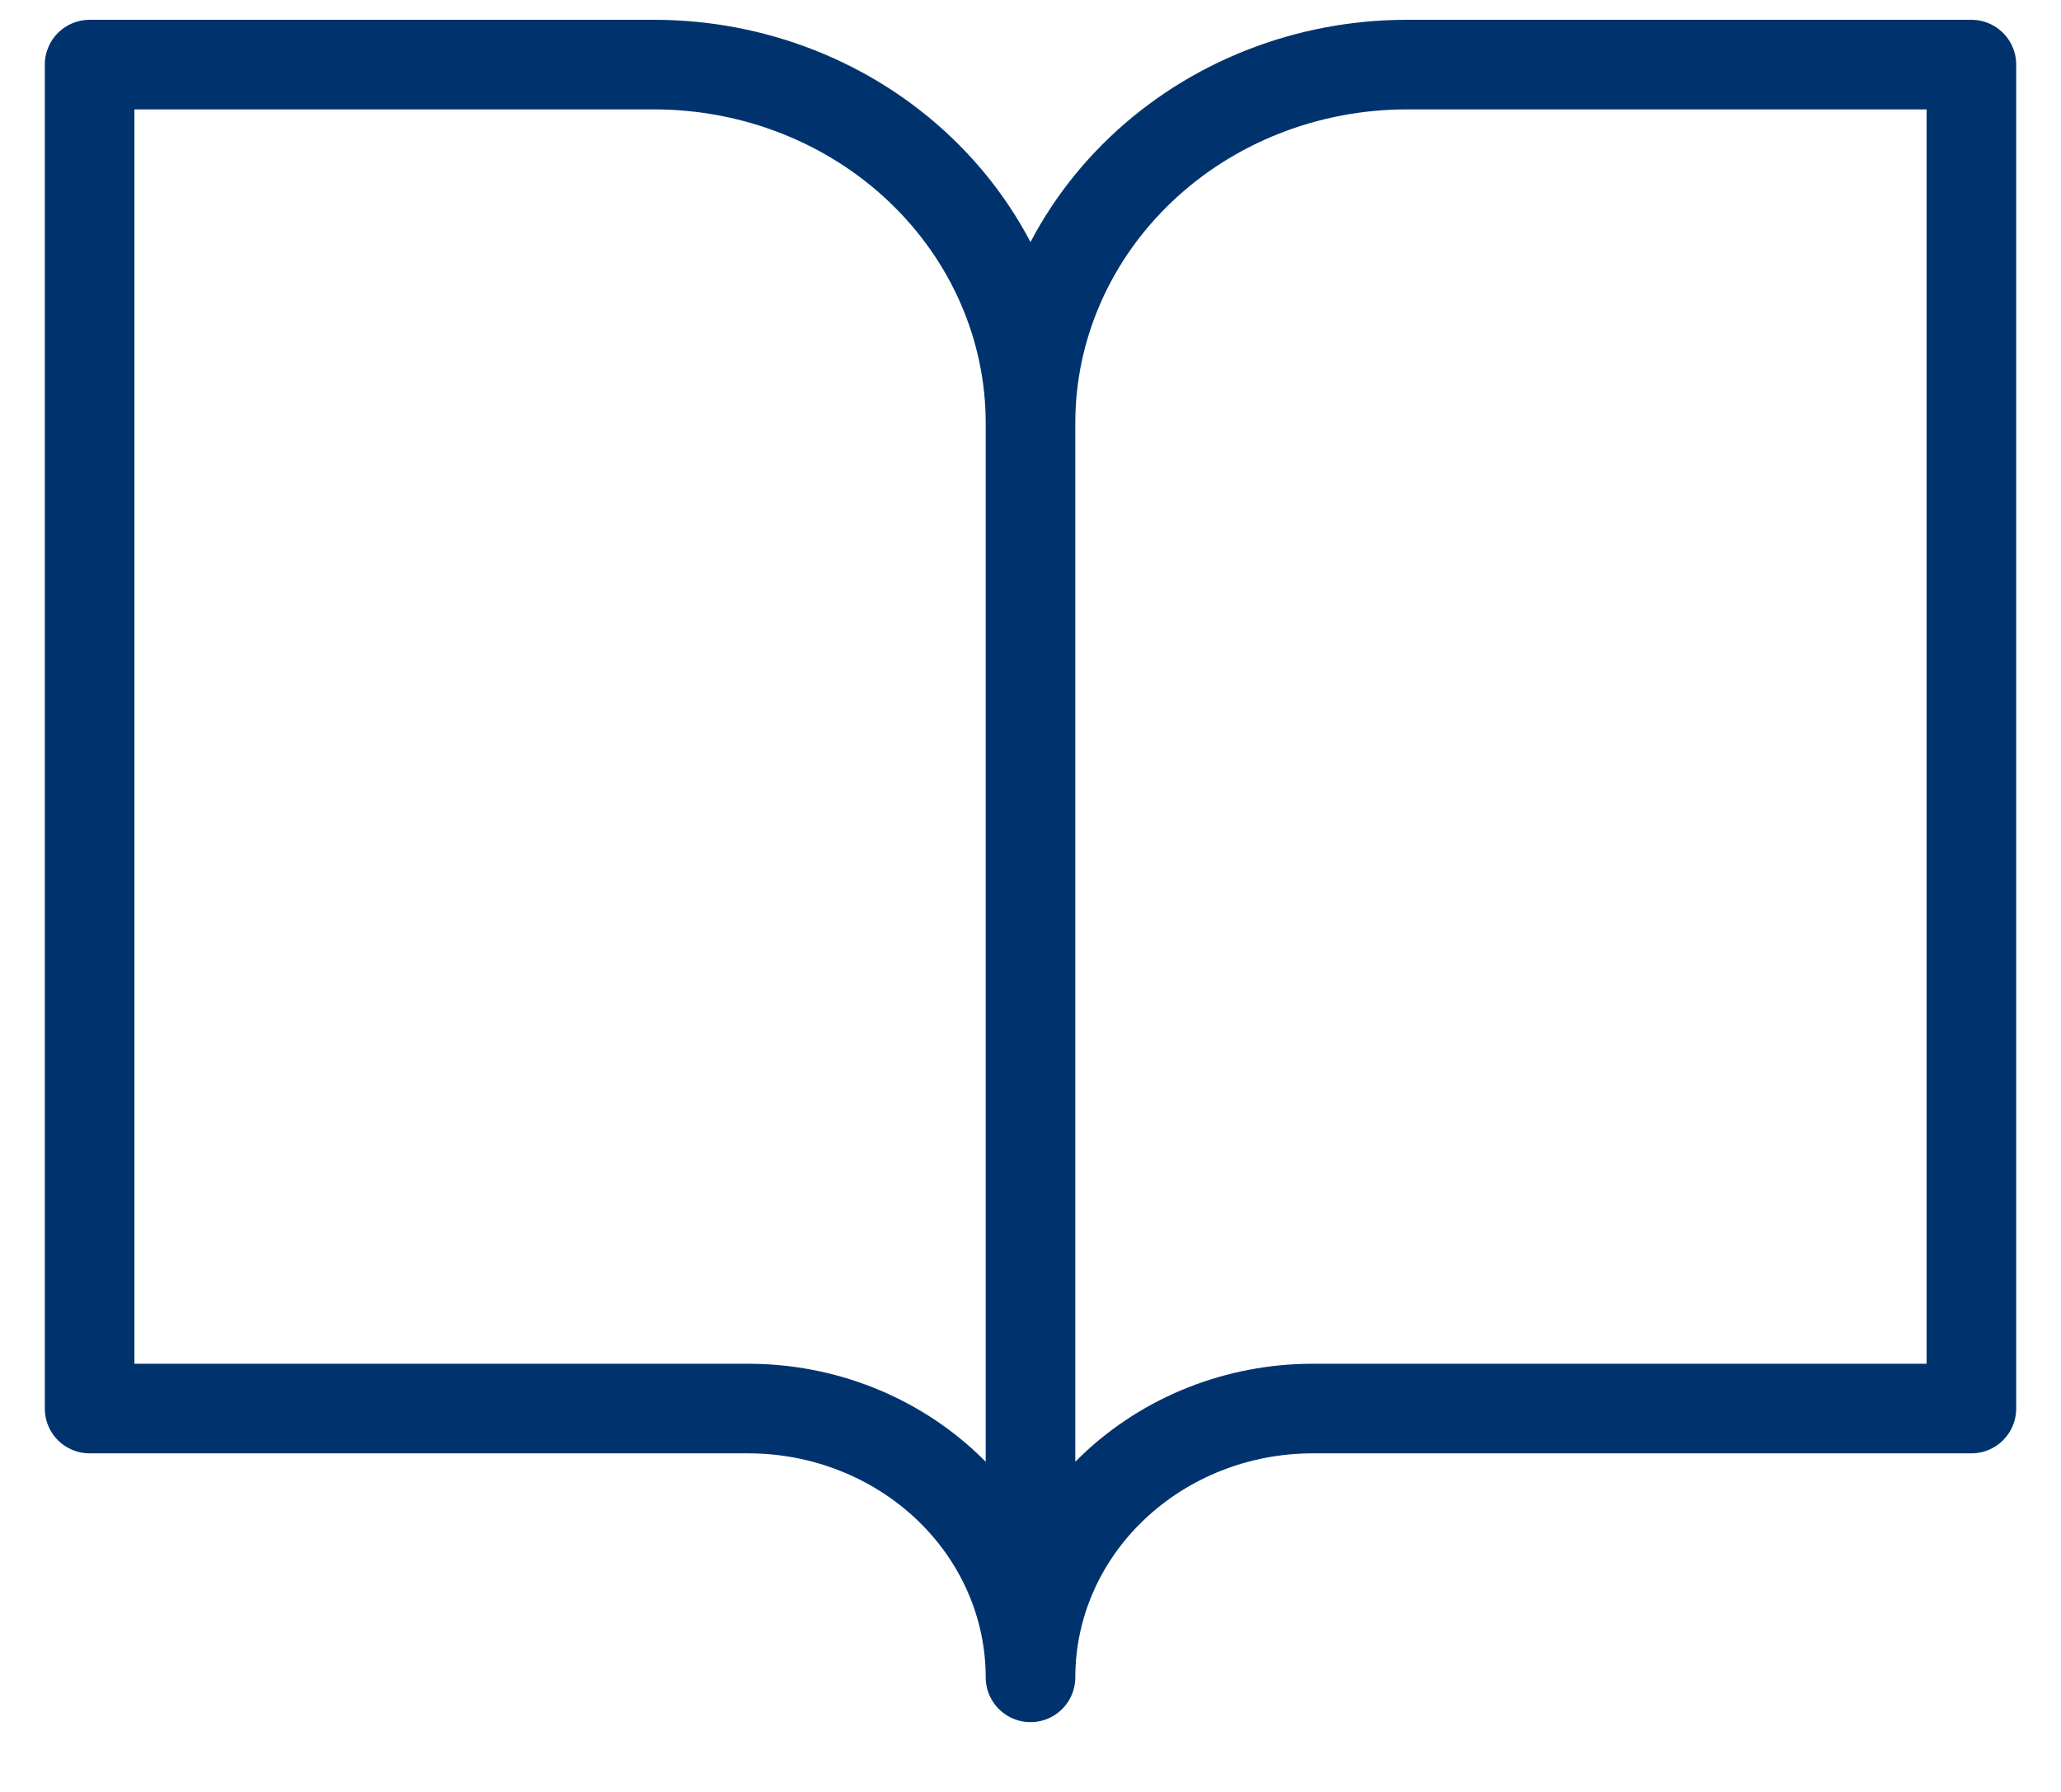
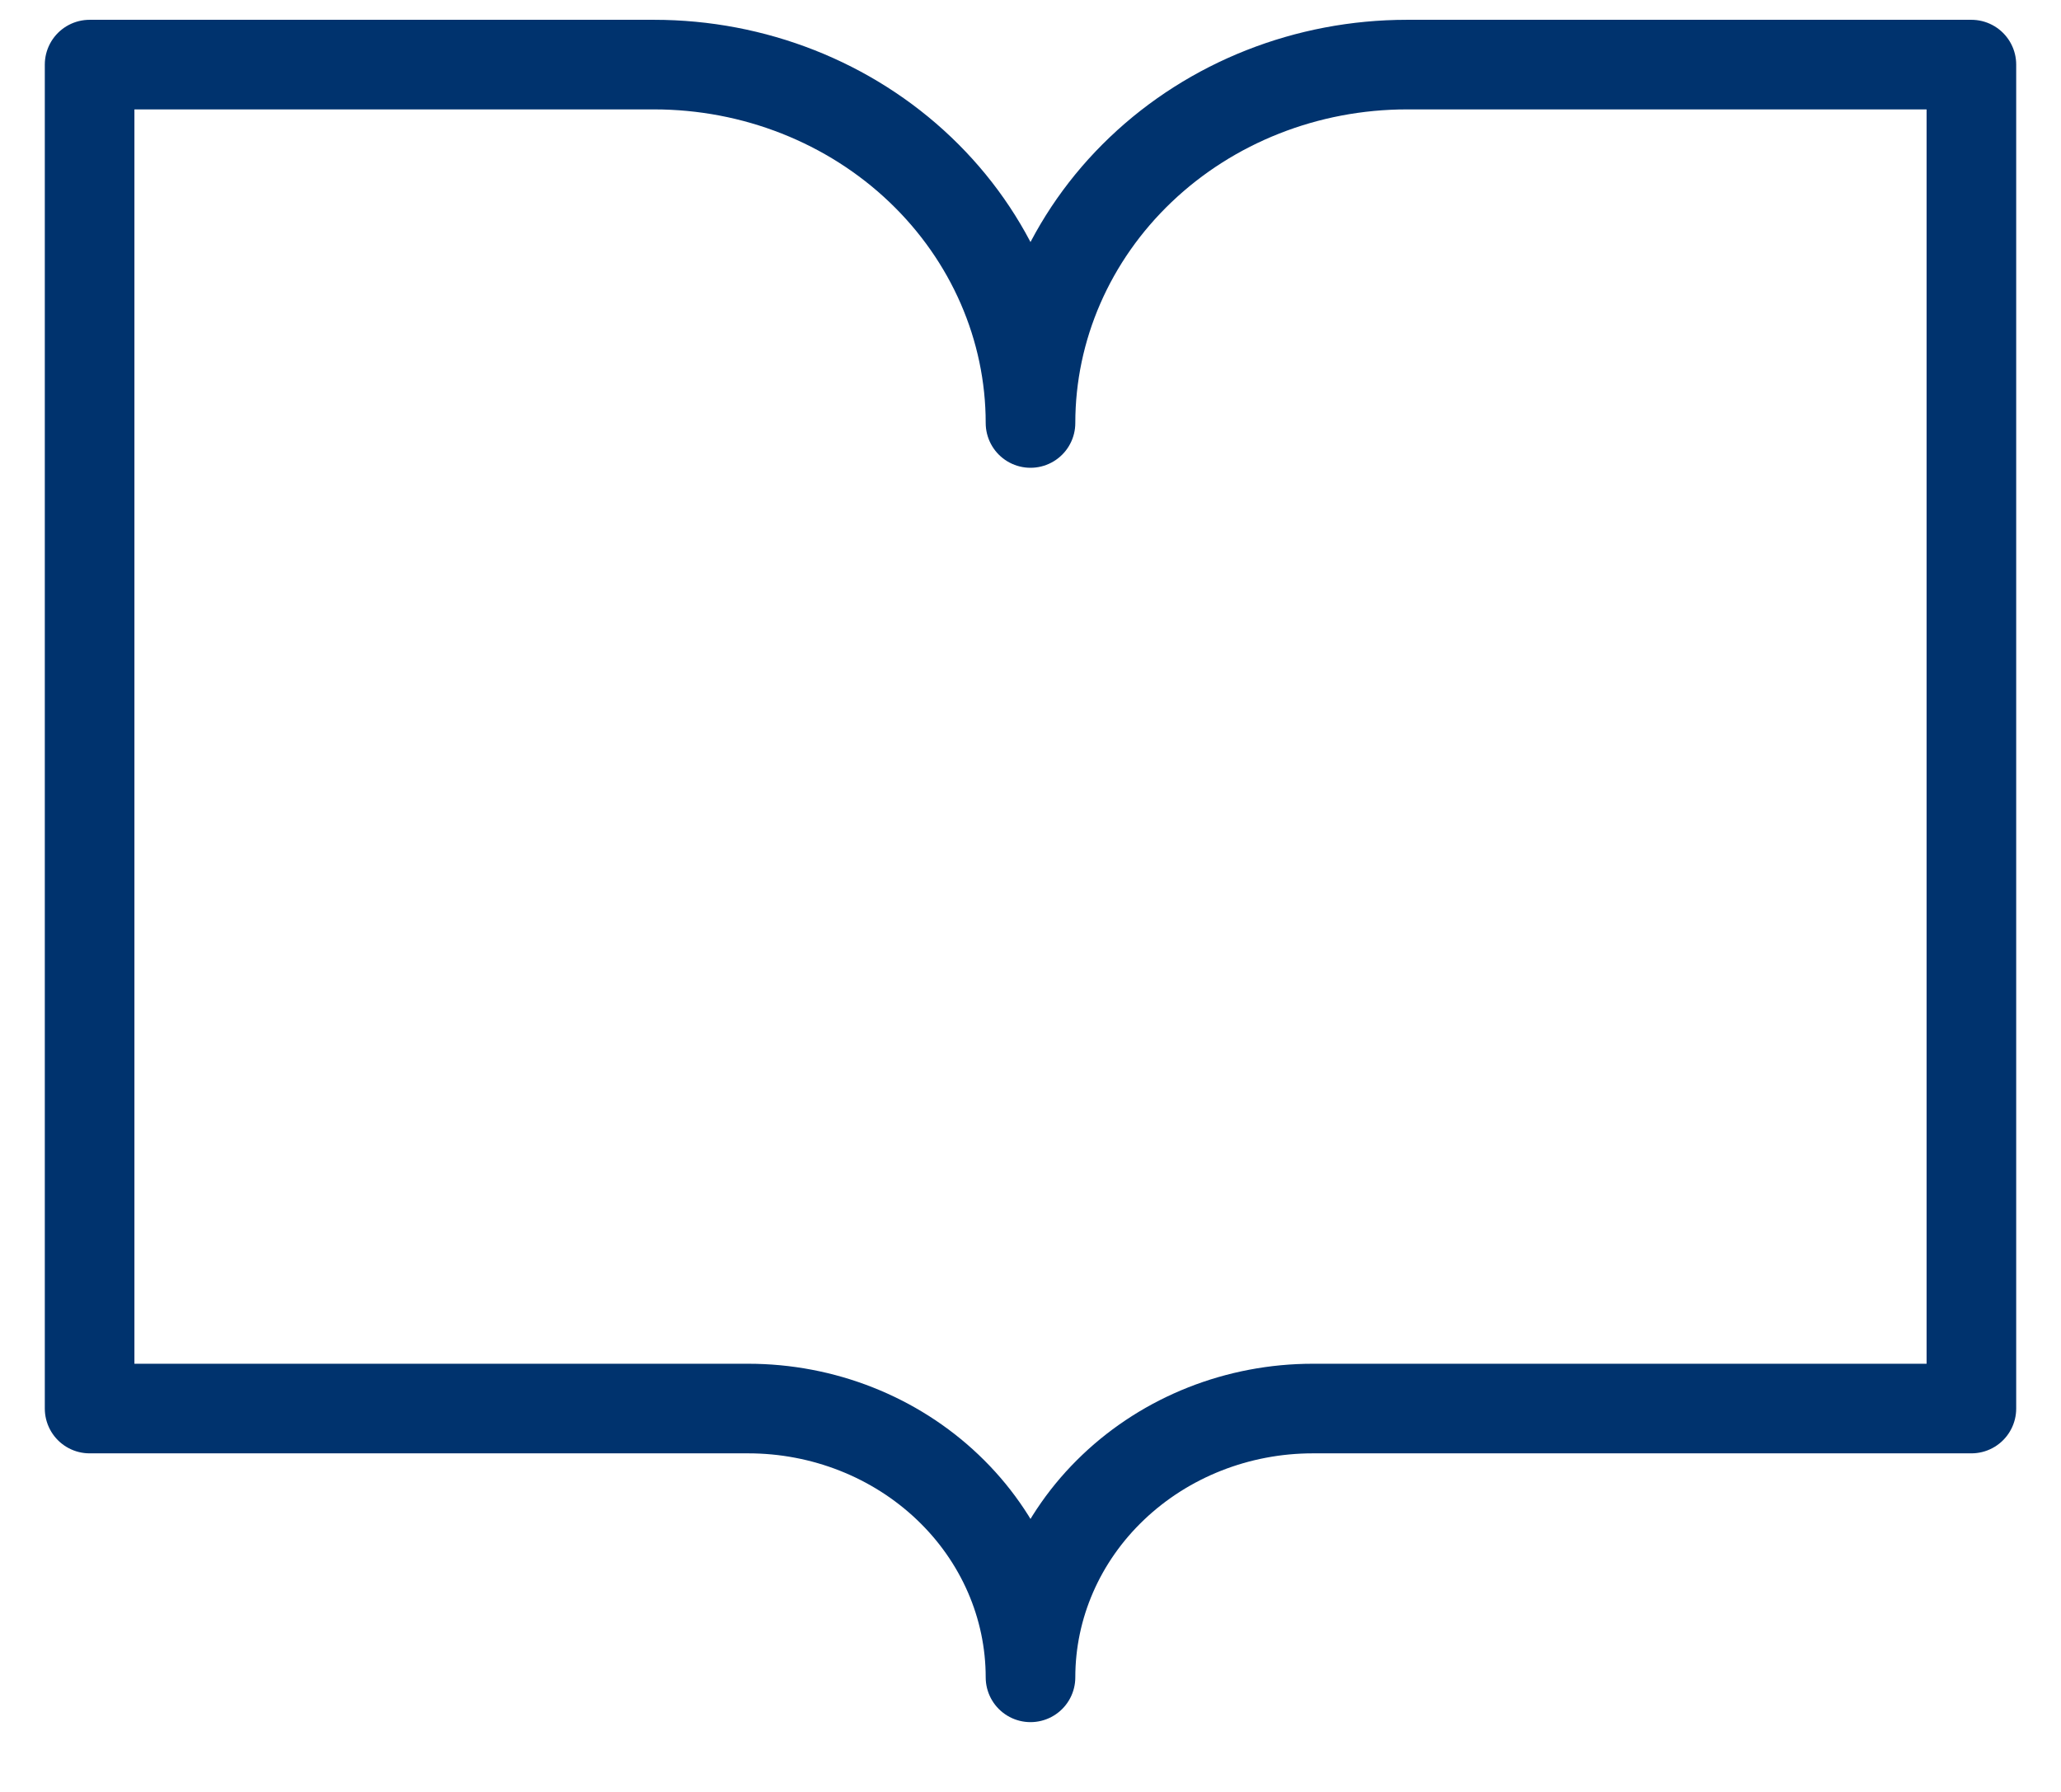
<svg xmlns="http://www.w3.org/2000/svg" width="23" height="20" viewBox="0 0 23 20" fill="none">
-   <path d="M11.5 4.721C11.5 3.66 11.057 2.643 10.27 1.893C9.482 1.142 8.414 0.721 7.3 0.721H1V15.721H8.35C9.185 15.721 9.986 16.037 10.577 16.6C11.168 17.162 11.5 17.925 11.5 18.721M11.5 4.721V18.721M11.5 4.721C11.5 3.66 11.943 2.643 12.73 1.893C13.518 1.142 14.586 0.721 15.7 0.721H22V15.721H14.65C13.815 15.721 13.014 16.037 12.423 16.6C11.832 17.162 11.5 17.925 11.5 18.721" stroke="#00336E" stroke-linecap="round" stroke-linejoin="round" />
+   <path d="M11.5 4.721C11.5 3.66 11.057 2.643 10.27 1.893C9.482 1.142 8.414 0.721 7.3 0.721H1V15.721H8.35C9.185 15.721 9.986 16.037 10.577 16.6C11.168 17.162 11.5 17.925 11.5 18.721M11.5 4.721M11.5 4.721C11.5 3.66 11.943 2.643 12.73 1.893C13.518 1.142 14.586 0.721 15.7 0.721H22V15.721H14.65C13.815 15.721 13.014 16.037 12.423 16.6C11.832 17.162 11.5 17.925 11.5 18.721" stroke="#00336E" stroke-linecap="round" stroke-linejoin="round" />
</svg>